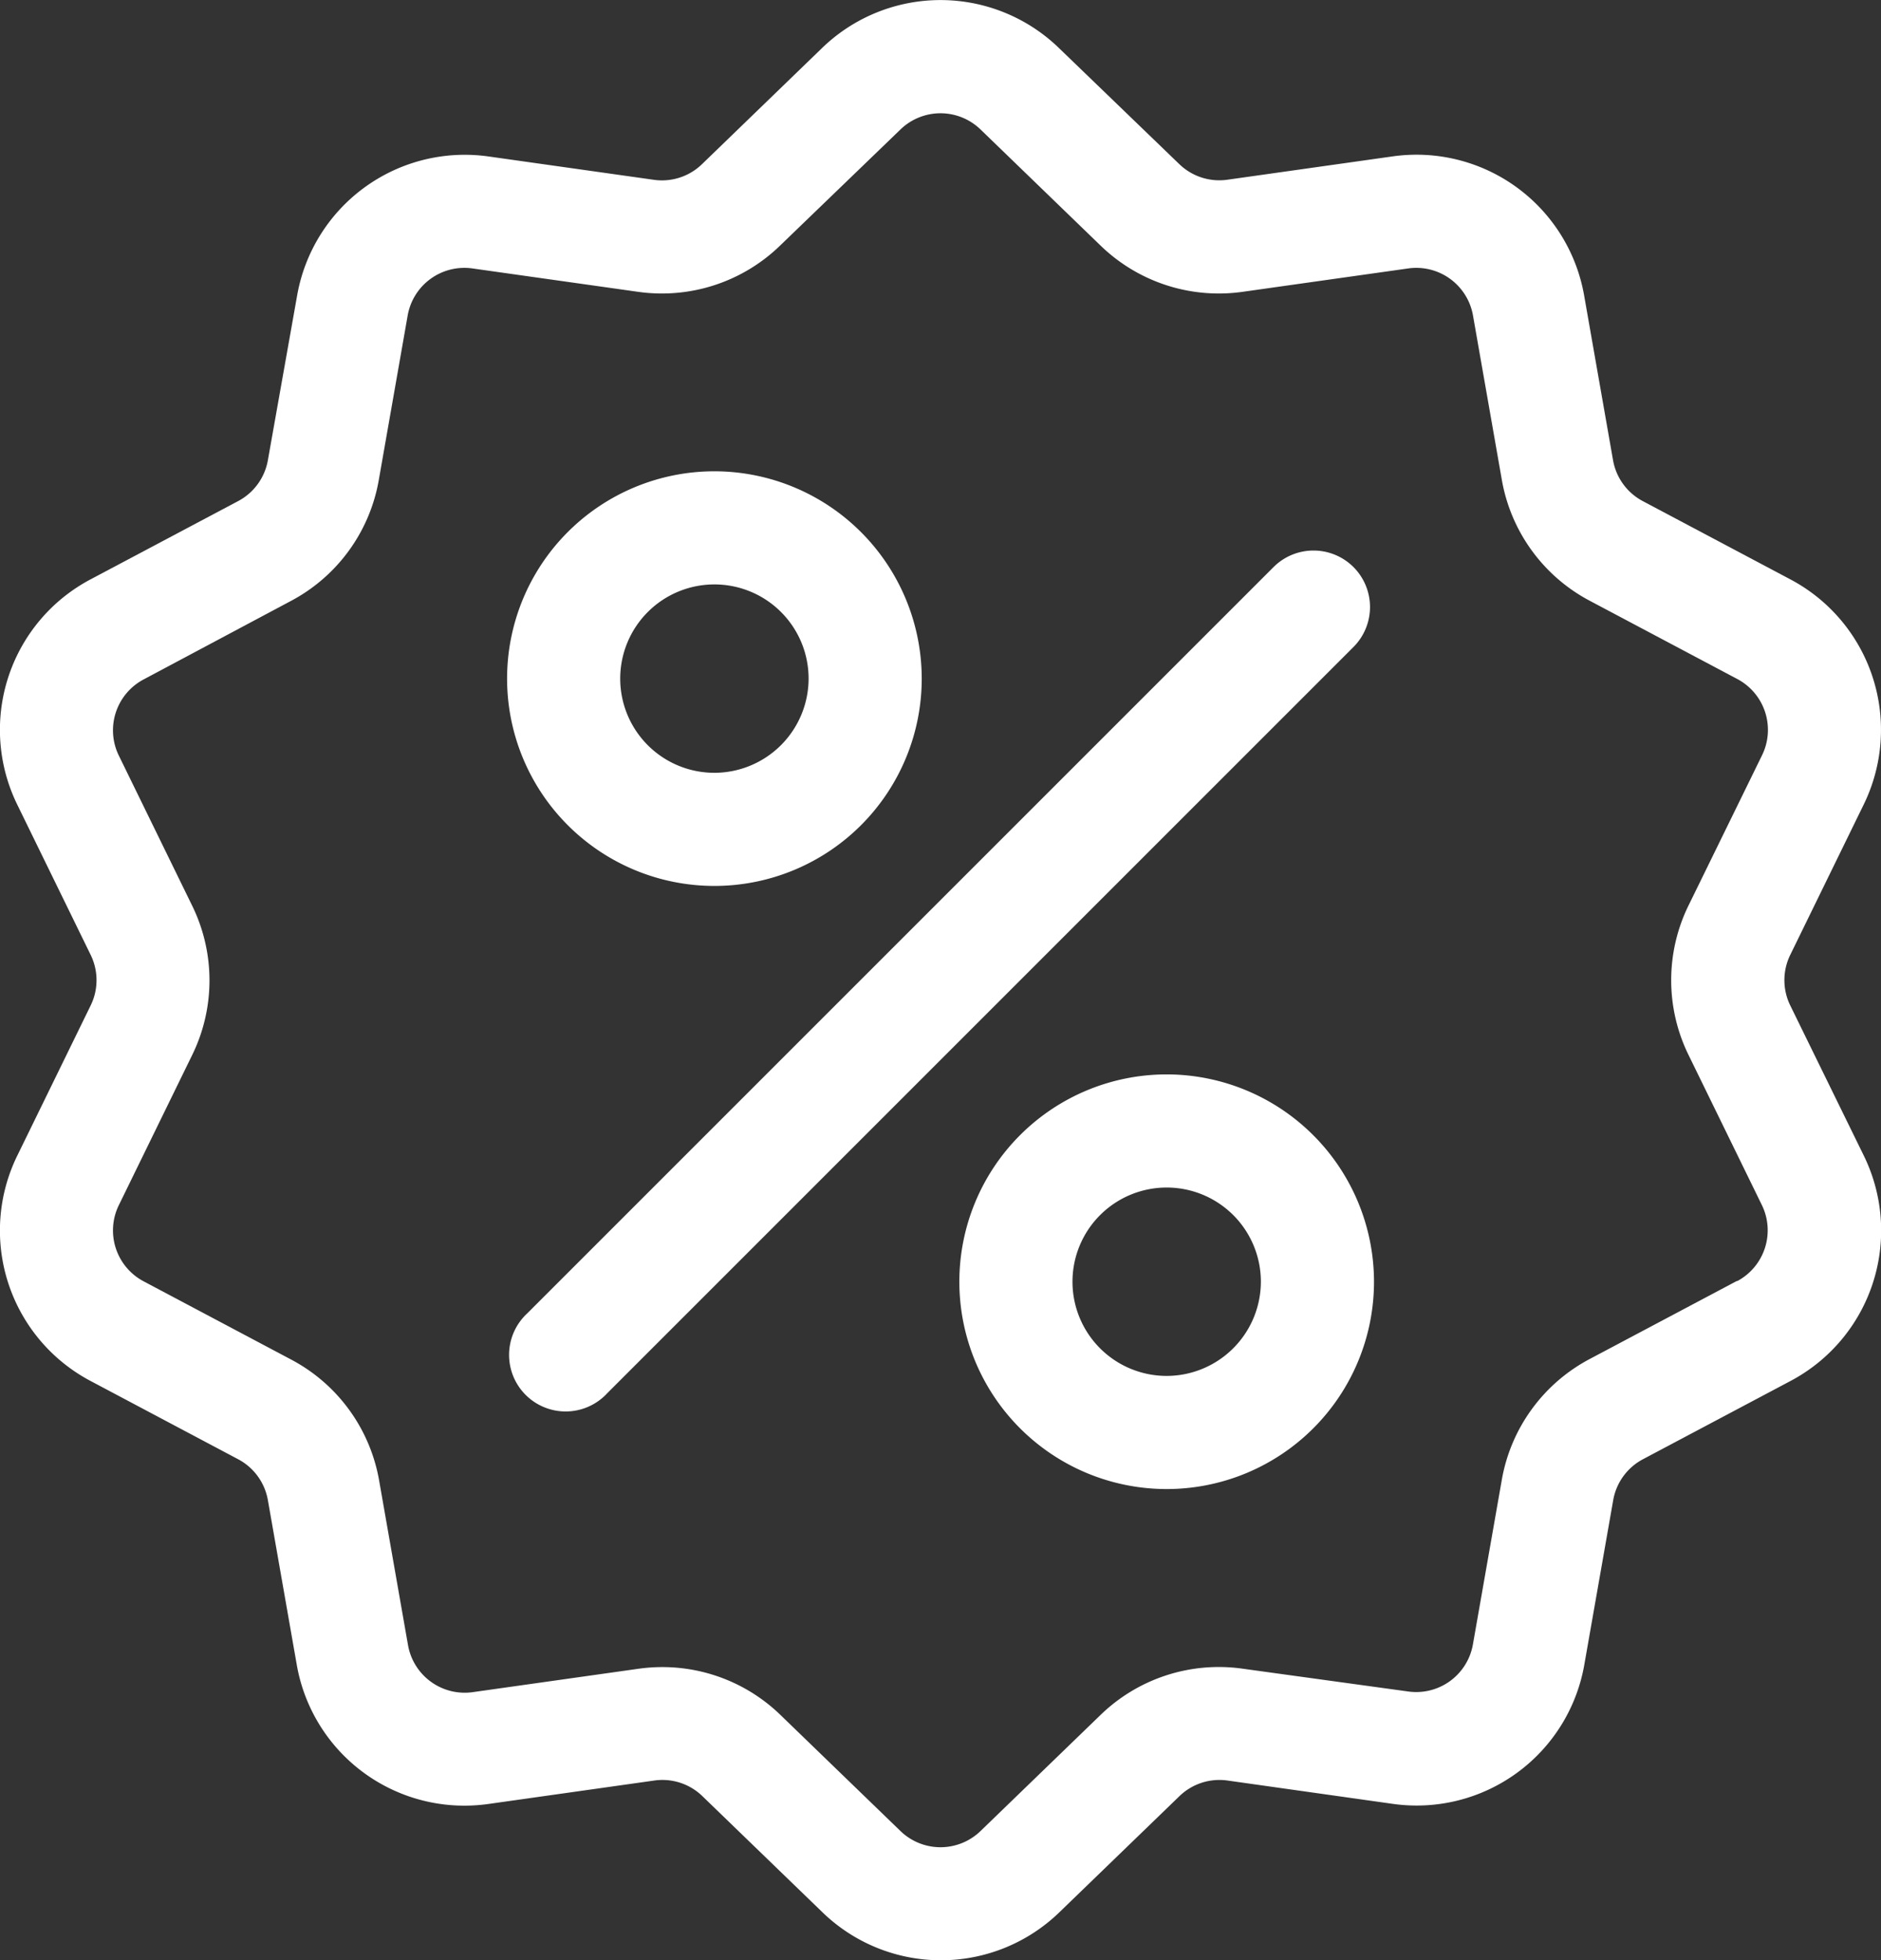
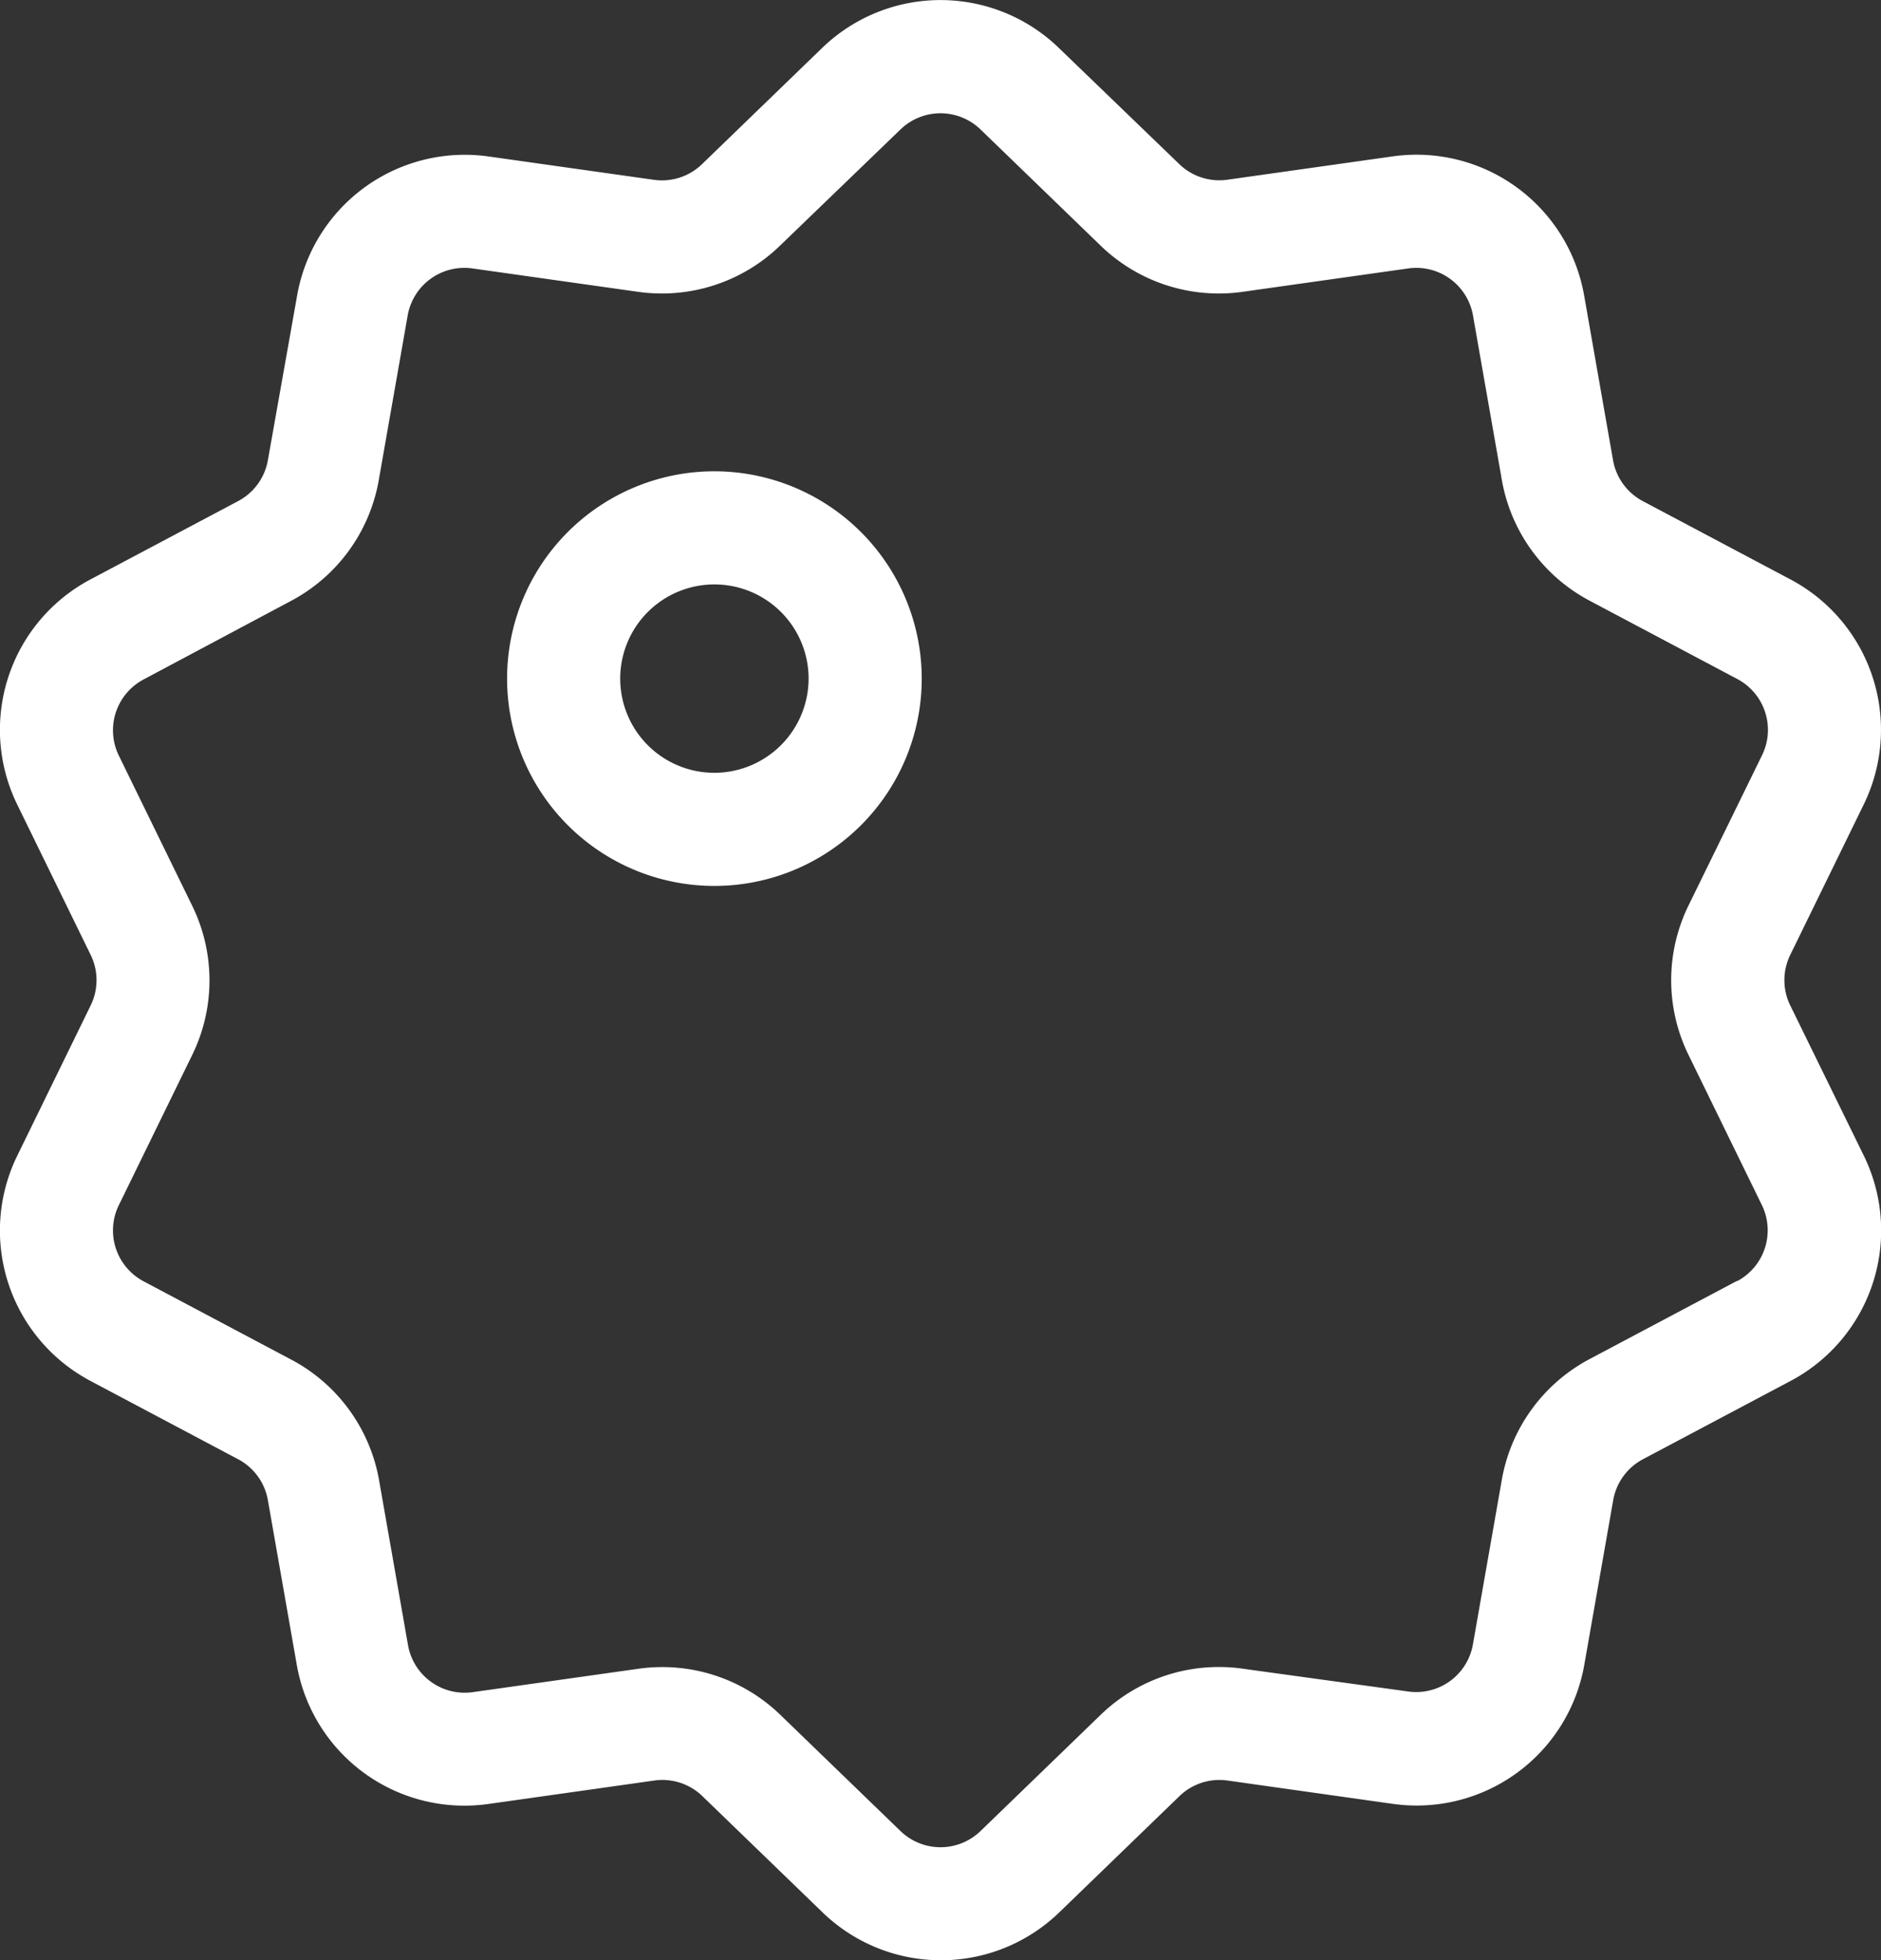
<svg xmlns="http://www.w3.org/2000/svg" data-name="Group 1512" width="22.546" height="23.497">
  <rect width="100%" height="100%" fill="#333333" stroke="none" />
  <g data-name="Group 408">
    <path data-name="Path 320" d="M21.459 12.053a.689.689 0 010-.609l.876-1.793a2.04 2.04 0 00-.88-2.709l-1.763-.935a.689.689 0 01-.358-.492l-.345-1.966a2.04 2.04 0 00-2.3-1.674l-1.976.279a.689.689 0 01-.579-.188L12.697.58a2.04 2.04 0 00-2.848 0L8.415 1.967a.689.689 0 01-.579.188L5.86 1.876a2.04 2.04 0 00-2.3 1.674l-.349 1.965a.689.689 0 01-.358.492l-1.763.935a2.04 2.04 0 00-.88 2.709l.876 1.793a.689.689 0 010 .609L.21 13.846a2.04 2.04 0 00.88 2.709l1.763.935a.689.689 0 01.358.492l.345 1.966a2.039 2.039 0 002.011 1.695 2.1 2.1 0 00.293-.021l1.981-.28a.688.688 0 01.579.188l1.434 1.387a2.04 2.04 0 002.848 0l1.434-1.387a.689.689 0 01.579-.188l1.976.279a2.04 2.04 0 002.3-1.674l.345-1.965a.689.689 0 01.358-.492l1.763-.935a2.04 2.04 0 00.88-2.709zm-.639 3.3l-1.763.935A2.035 2.035 0 0018 17.743l-.345 1.965a.69.69 0 01-.78.566l-1.975-.272a2.035 2.035 0 00-1.711.556l-1.434 1.387a.69.69 0 01-.964 0l-1.434-1.387a2.033 2.033 0 00-1.419-.576 2.081 2.081 0 00-.292.021l-1.976.279a.69.69 0 01-.78-.566l-.345-1.966a2.035 2.035 0 00-1.057-1.455l-1.763-.935a.69.69 0 01-.3-.916l.876-1.793a2.035 2.035 0 000-1.8l-.876-1.793a.69.69 0 01.3-.916l1.764-.94a2.035 2.035 0 001.052-1.453l.345-1.965a.69.69 0 01.78-.566l1.976.279a2.035 2.035 0 001.711-.556l1.438-1.387a.69.69 0 01.964 0l1.434 1.387a2.035 2.035 0 001.711.556l1.976-.279a.69.69 0 01.78.566l.345 1.966a2.035 2.035 0 001.056 1.452l1.763.935a.69.69 0 01.3.916l-.879 1.796a2.035 2.035 0 000 1.8l.876 1.793a.69.69 0 01-.297.915z" fill="#fff" />
  </g>
  <g data-name="Group 411">
    <g data-name="Group 410">
-       <path data-name="Path 321" d="M16.223 6.797a.678.678 0 00-.958 0l-8.944 8.944a.678.678 0 10.958.958l8.944-8.944a.678.678 0 000-.958z" fill="#fff" />
-     </g>
+       </g>
  </g>
  <g data-name="Group 413">
    <g data-name="Group 412">
      <path data-name="Path 322" d="M8.563 5.649a2.485 2.485 0 102.485 2.485 2.487 2.487 0 00-2.485-2.485zm0 3.614a1.129 1.129 0 111.129-1.129 1.131 1.131 0 01-1.129 1.129z" fill="#fff" />
    </g>
  </g>
  <g data-name="Group 415">
    <g data-name="Group 414">
-       <path data-name="Path 323" d="M13.984 12.878a2.485 2.485 0 102.485 2.485 2.487 2.487 0 00-2.485-2.485zm0 3.614a1.129 1.129 0 111.129-1.129 1.131 1.131 0 01-1.129 1.129z" fill="#fff" />
-     </g>
+       </g>
  </g>
</svg>